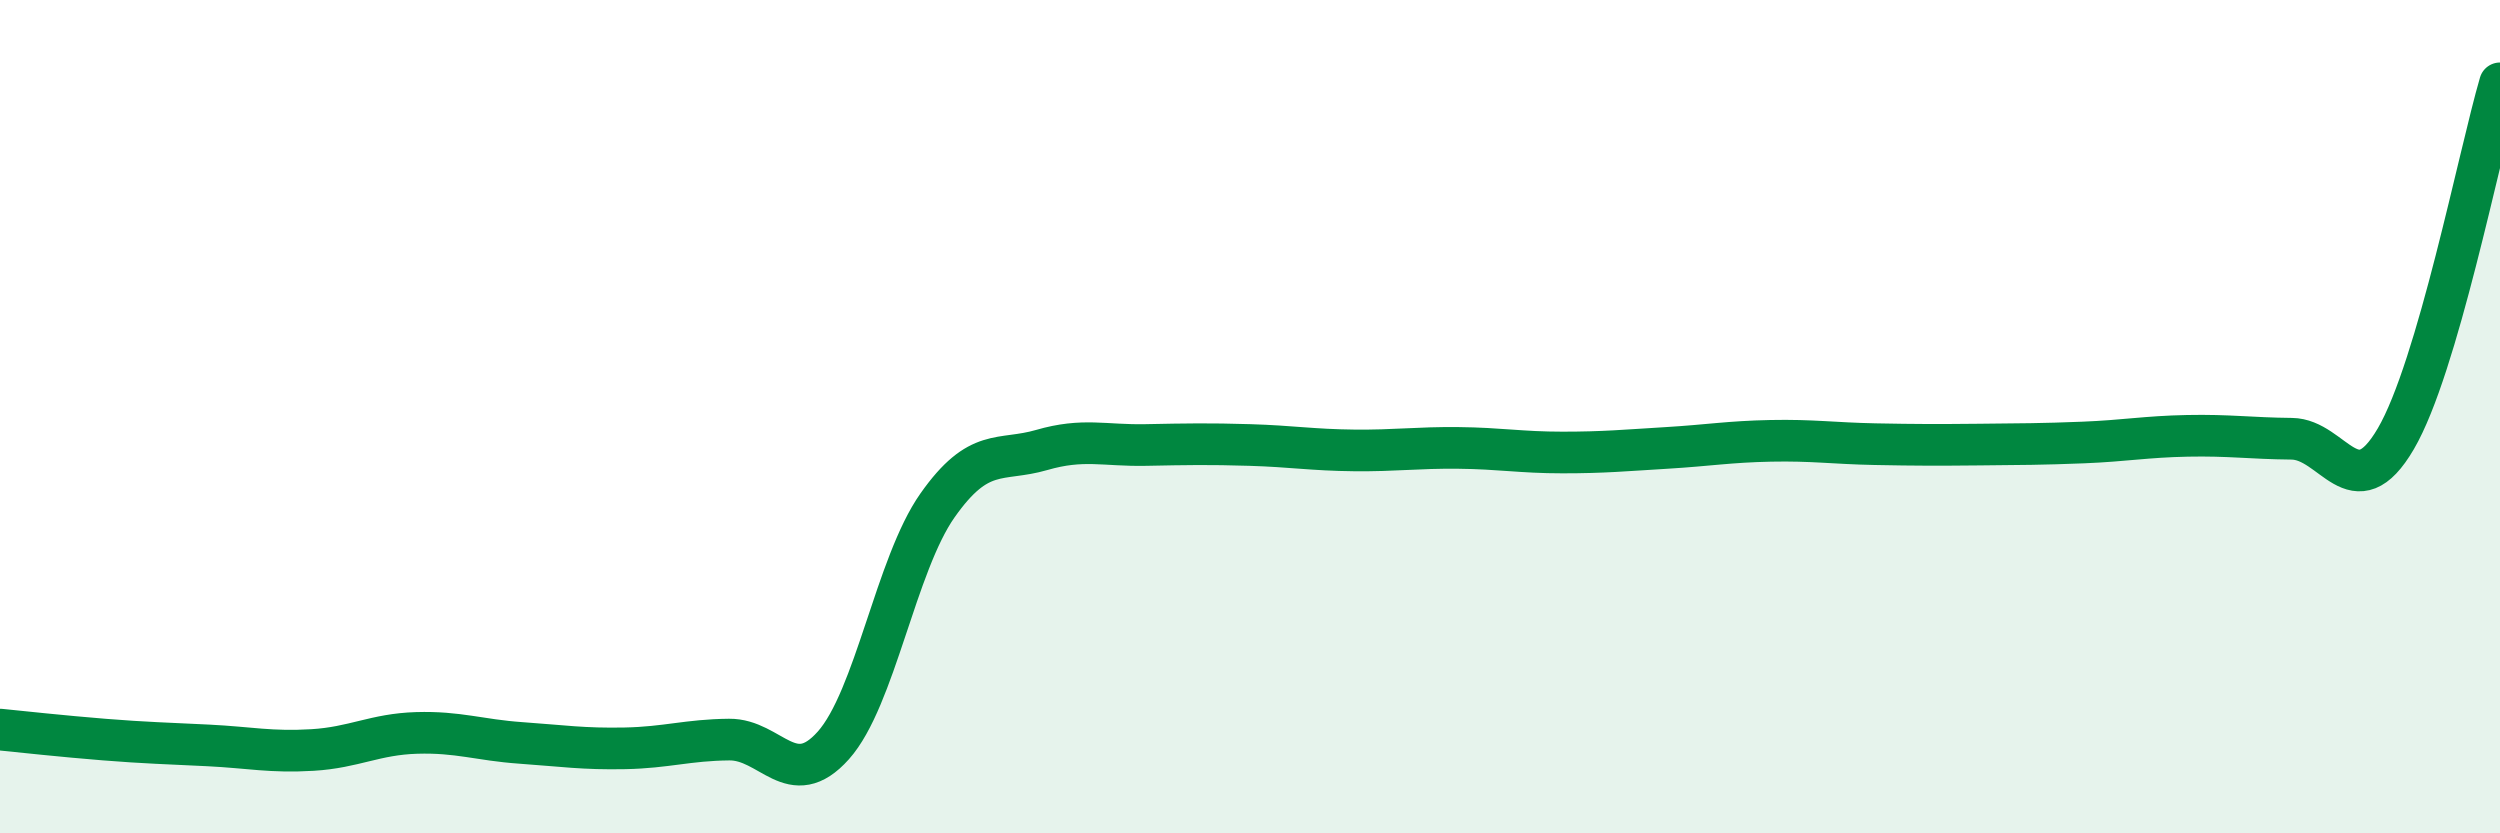
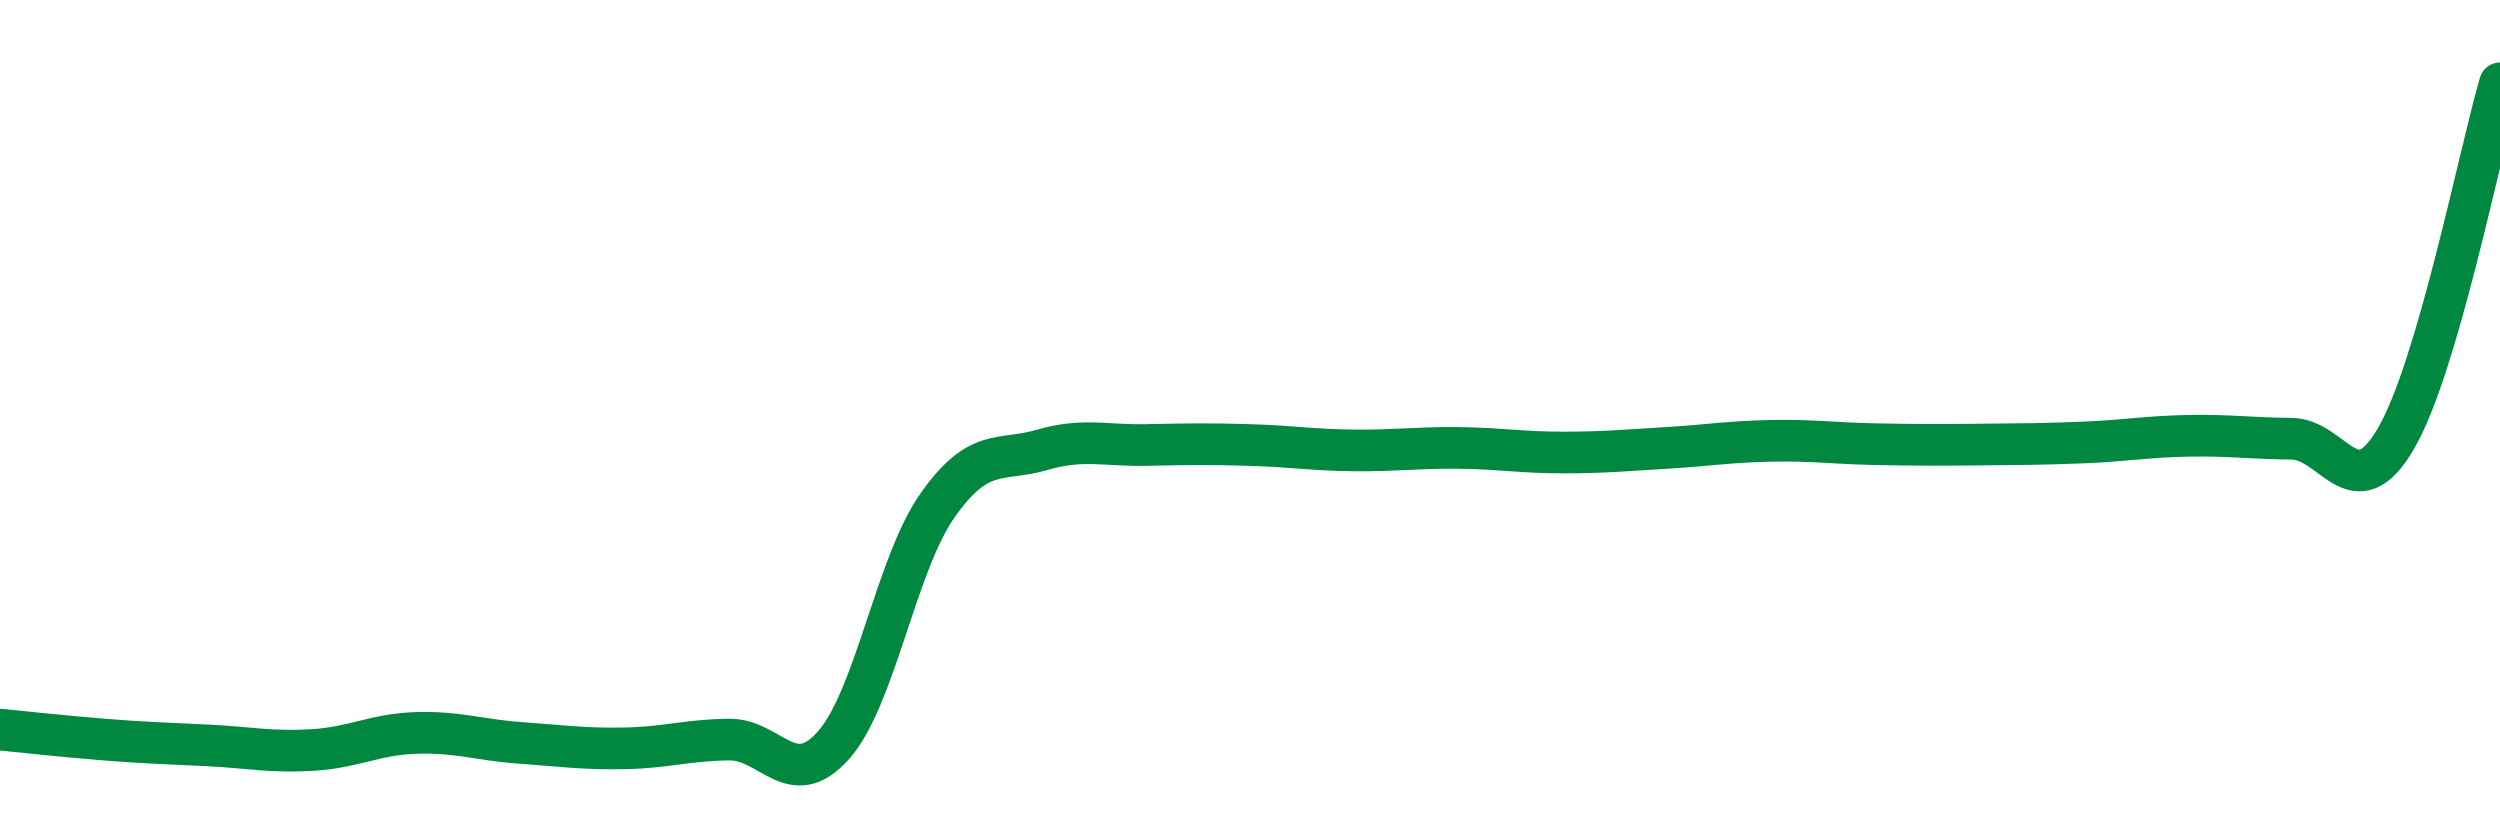
<svg xmlns="http://www.w3.org/2000/svg" width="60" height="20" viewBox="0 0 60 20">
-   <path d="M 0,17.51 C 0.5,17.56 1.5,17.67 2.5,17.75 C 3.5,17.83 4,17.84 5,17.89 C 6,17.94 6.5,18.06 7.5,18 C 8.5,17.94 9,17.62 10,17.59 C 11,17.56 11.5,17.76 12.5,17.83 C 13.5,17.9 14,17.98 15,17.96 C 16,17.94 16.5,17.76 17.5,17.75 C 18.5,17.74 19,19.01 20,17.89 C 21,16.77 21.5,13.55 22.5,12.13 C 23.5,10.71 24,11.09 25,10.8 C 26,10.51 26.5,10.7 27.5,10.68 C 28.5,10.66 29,10.65 30,10.68 C 31,10.71 31.5,10.8 32.5,10.81 C 33.5,10.82 34,10.74 35,10.75 C 36,10.76 36.5,10.86 37.5,10.86 C 38.5,10.86 39,10.81 40,10.75 C 41,10.69 41.5,10.6 42.5,10.58 C 43.5,10.56 44,10.64 45,10.66 C 46,10.68 46.5,10.68 47.5,10.67 C 48.5,10.66 49,10.66 50,10.62 C 51,10.58 51.5,10.48 52.5,10.46 C 53.5,10.44 54,10.52 55,10.53 C 56,10.54 56.5,12.24 57.5,10.53 C 58.5,8.82 59.5,3.71 60,2L60 20L0 20Z" fill="#008740" opacity="0.1" stroke-linecap="round" stroke-linejoin="round" />
  <path d="M 0,17.51 C 0.5,17.56 1.5,17.67 2.5,17.75 C 3.5,17.83 4,17.84 5,17.89 C 6,17.94 6.5,18.06 7.5,18 C 8.5,17.94 9,17.62 10,17.59 C 11,17.56 11.5,17.76 12.5,17.83 C 13.5,17.9 14,17.98 15,17.96 C 16,17.94 16.5,17.76 17.5,17.75 C 18.5,17.74 19,19.01 20,17.89 C 21,16.77 21.5,13.55 22.5,12.13 C 23.5,10.71 24,11.09 25,10.8 C 26,10.51 26.5,10.7 27.5,10.68 C 28.5,10.66 29,10.65 30,10.68 C 31,10.71 31.5,10.8 32.5,10.81 C 33.5,10.82 34,10.74 35,10.75 C 36,10.76 36.5,10.86 37.5,10.86 C 38.5,10.86 39,10.81 40,10.75 C 41,10.69 41.5,10.6 42.5,10.58 C 43.5,10.56 44,10.64 45,10.66 C 46,10.68 46.5,10.68 47.5,10.67 C 48.5,10.66 49,10.66 50,10.62 C 51,10.58 51.5,10.48 52.5,10.46 C 53.5,10.44 54,10.52 55,10.53 C 56,10.54 56.5,12.24 57.5,10.53 C 58.5,8.82 59.5,3.71 60,2" stroke="#008740" stroke-width="1" fill="none" stroke-linecap="round" stroke-linejoin="round" />
</svg>